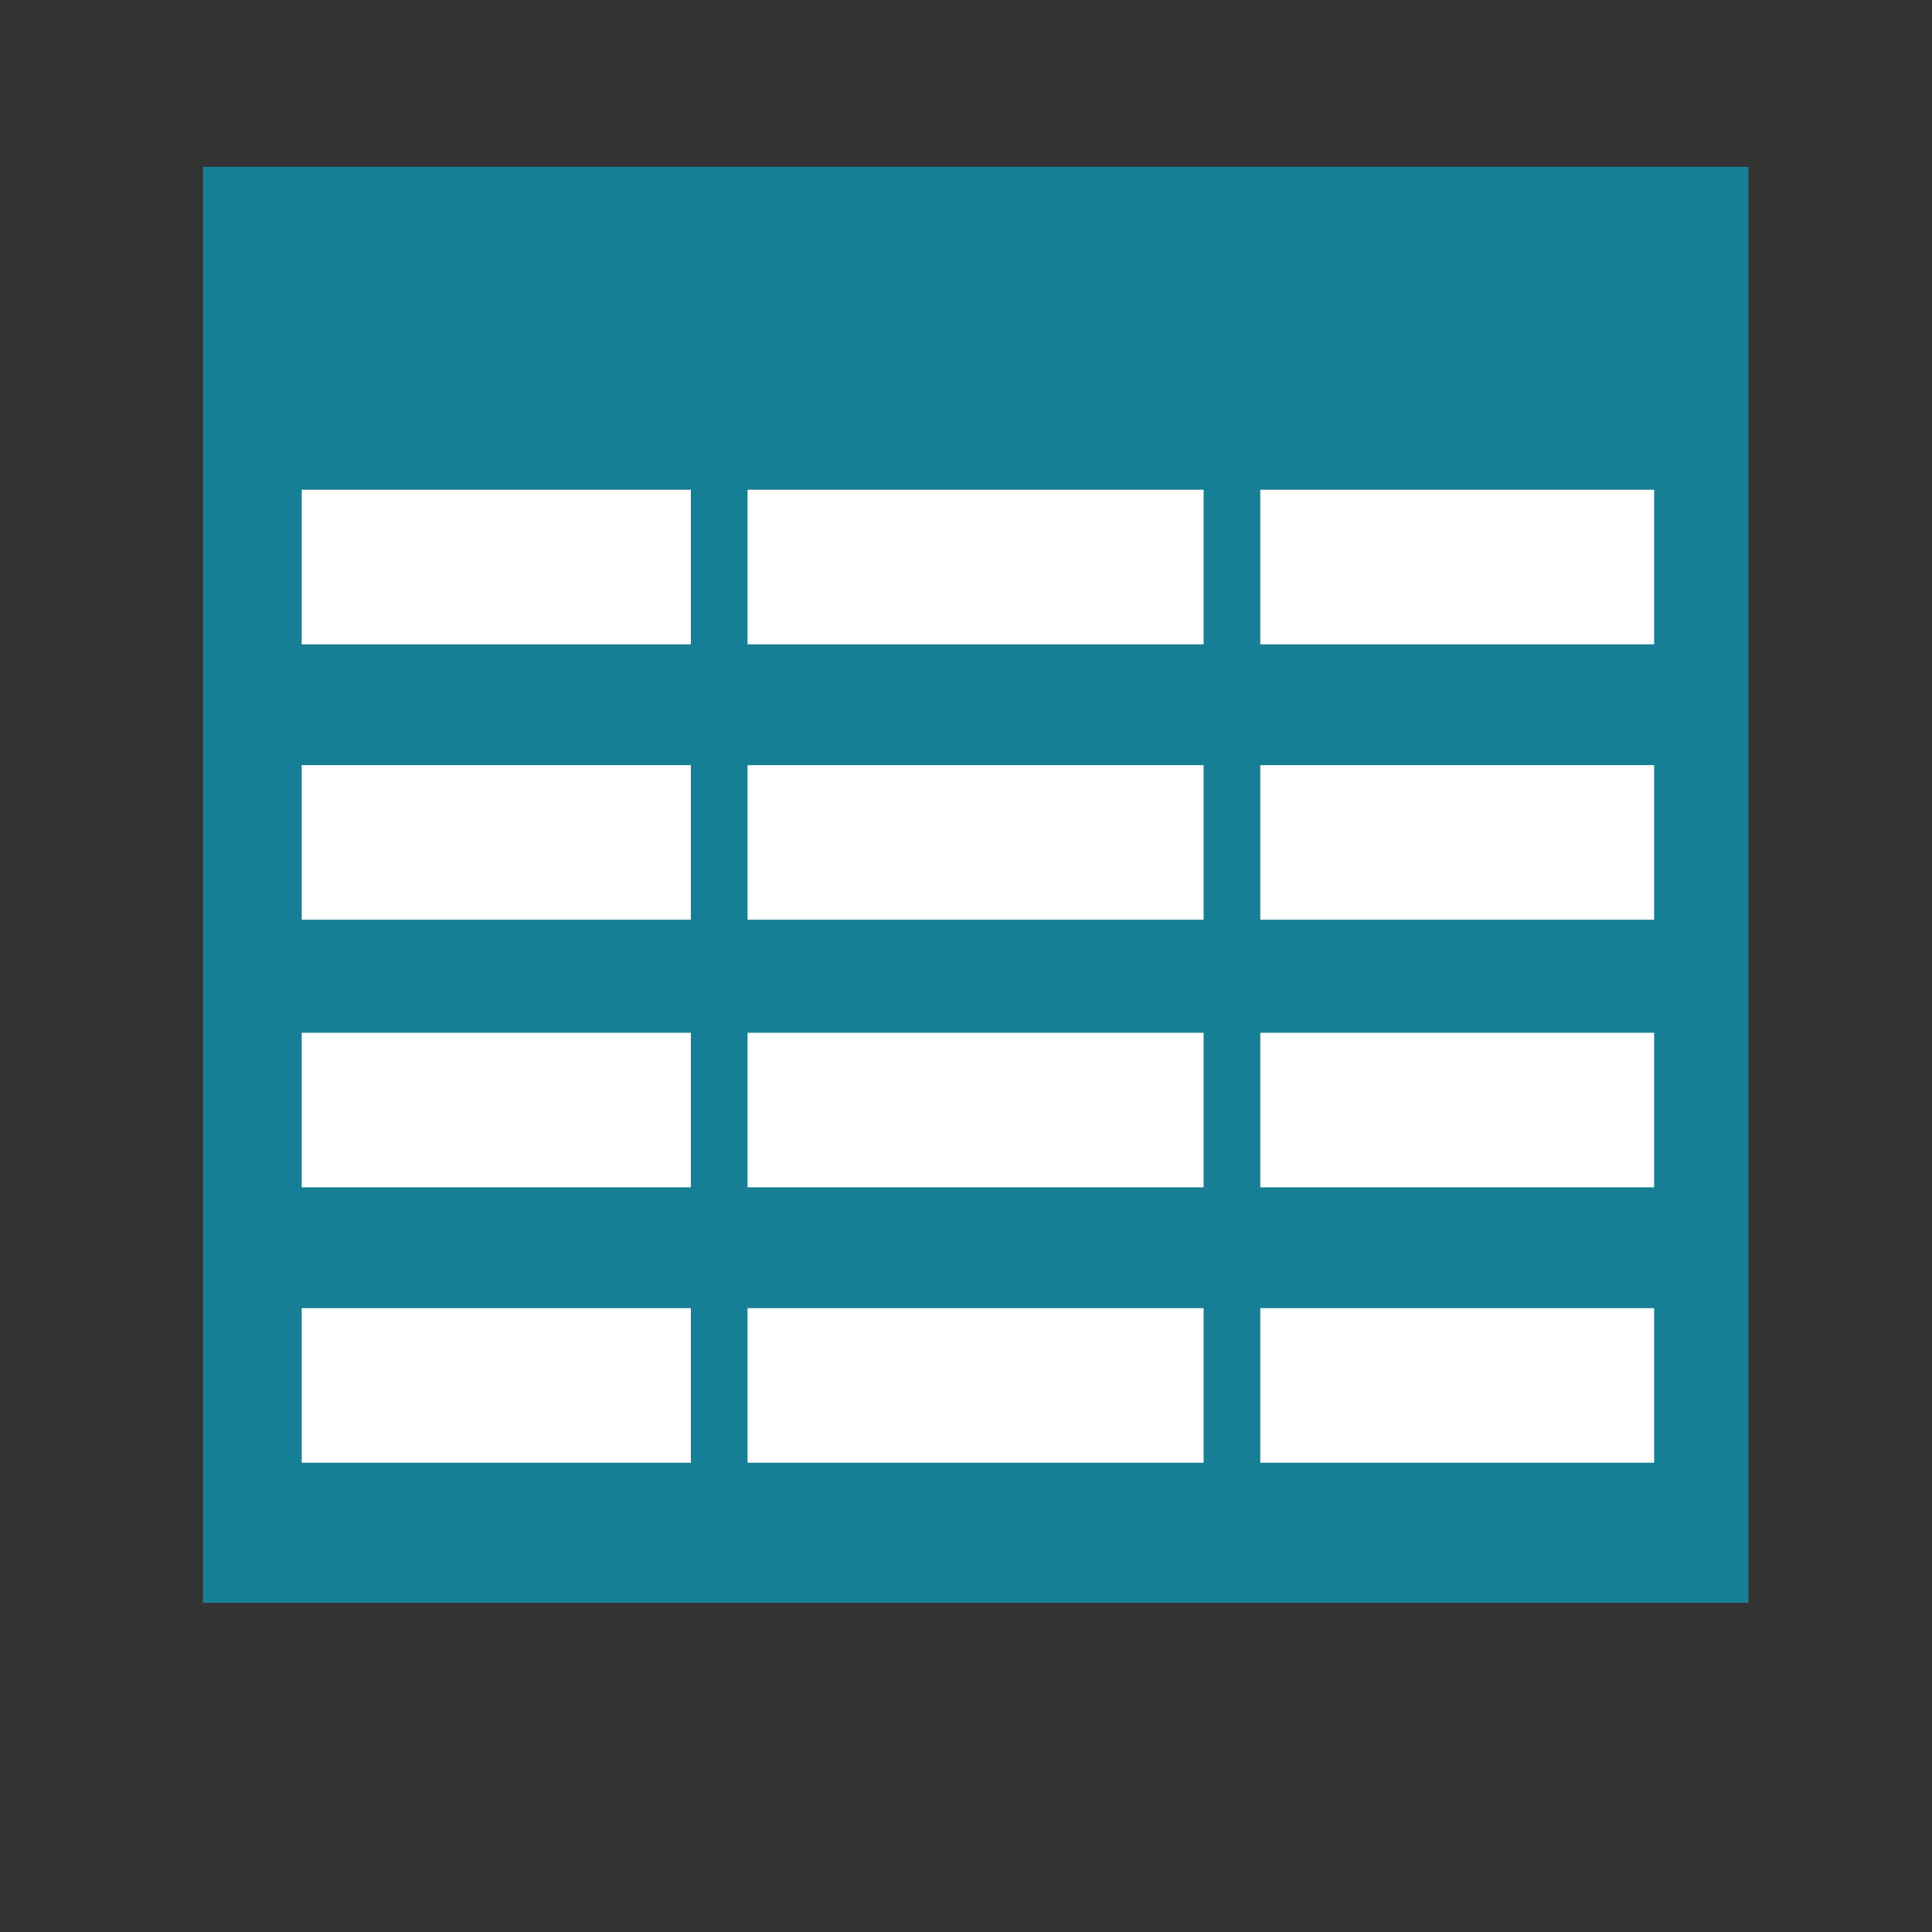
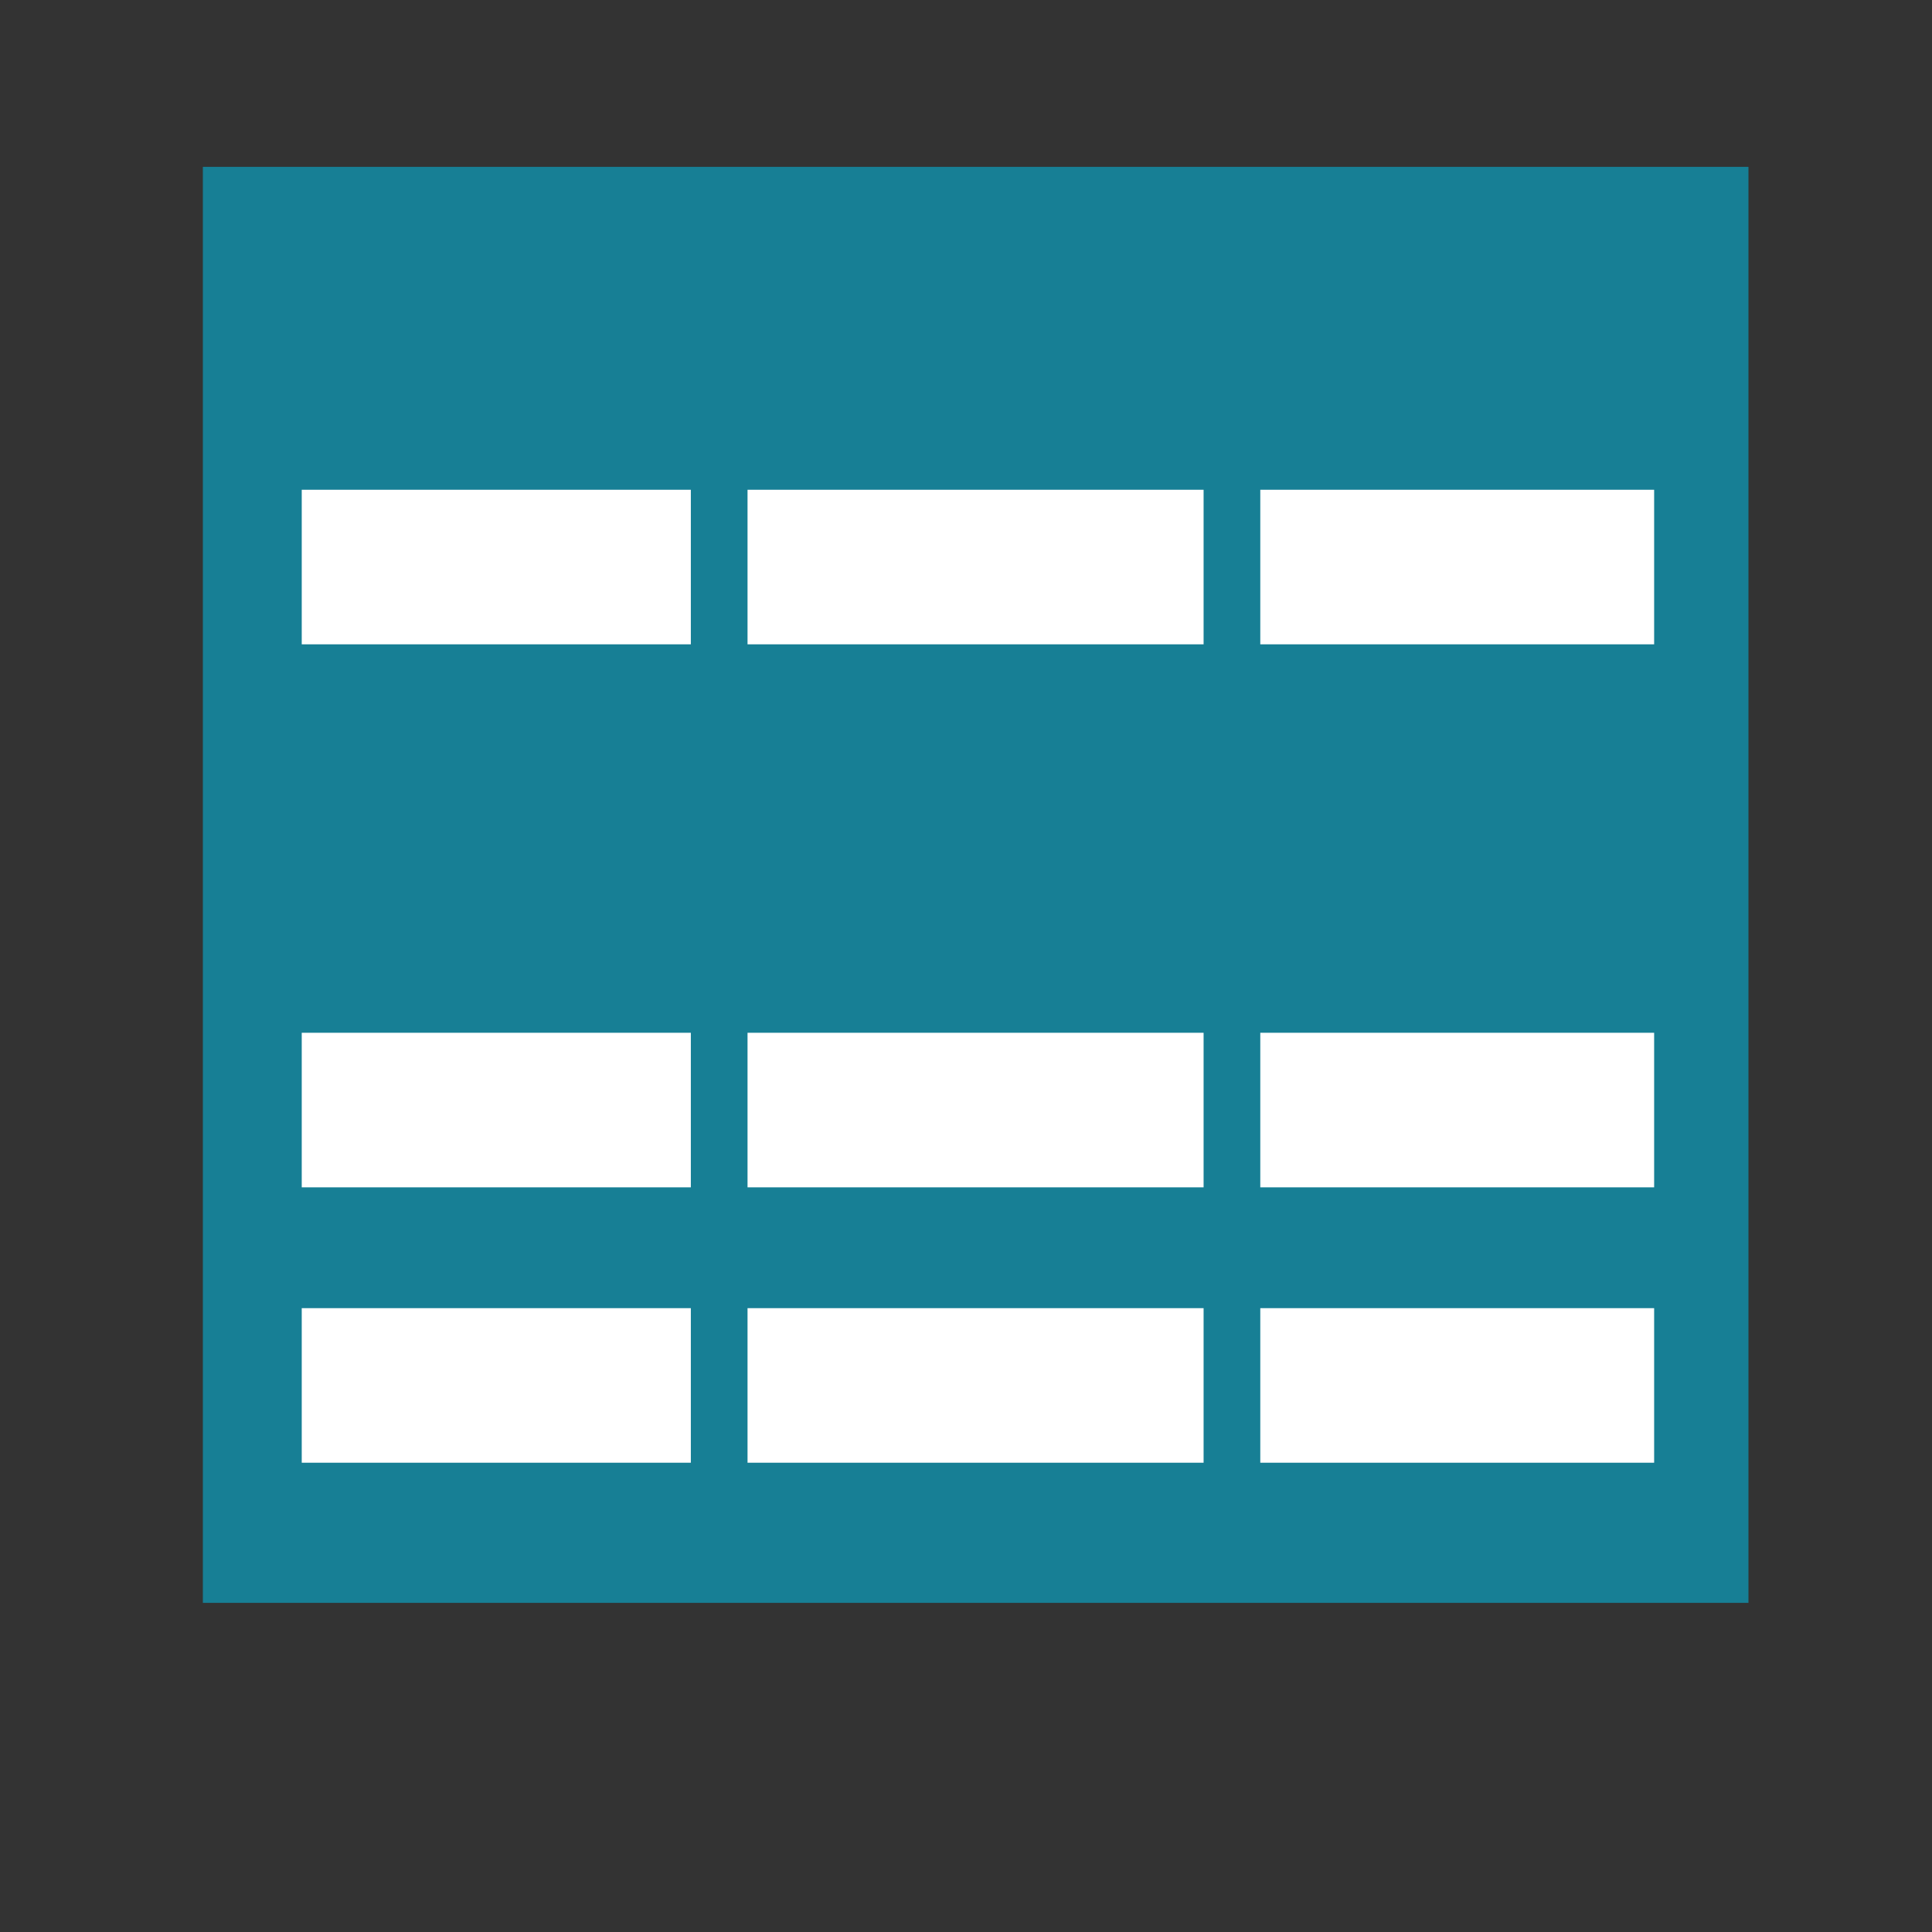
<svg xmlns="http://www.w3.org/2000/svg" id="Layer_1" data-name="Layer 1" viewBox="0 0 500 500">
  <rect x="0" y="0" width="500" height="500" fill="#333333" stroke="none" />
  <defs>
    <style>.cls-1{fill:#177f95;}.cls-2{fill:#fff;}</style>
  </defs>
  <title>report</title>
  <rect class="cls-1" x="52.5" y="43.18" width="400" height="371.64" />
  <rect class="cls-2" x="78.09" y="126.75" width="350" height="40" />
-   <rect class="cls-2" x="78.09" y="198.02" width="350" height="40" />
  <rect class="cls-2" x="78.09" y="267.28" width="350" height="40" />
  <rect class="cls-2" x="78.09" y="338.55" width="350" height="40" />
  <rect class="cls-1" x="178.79" y="89.15" width="14.67" height="312.96" />
  <rect class="cls-1" x="311.49" y="88.17" width="14.67" height="312.96" />
</svg>